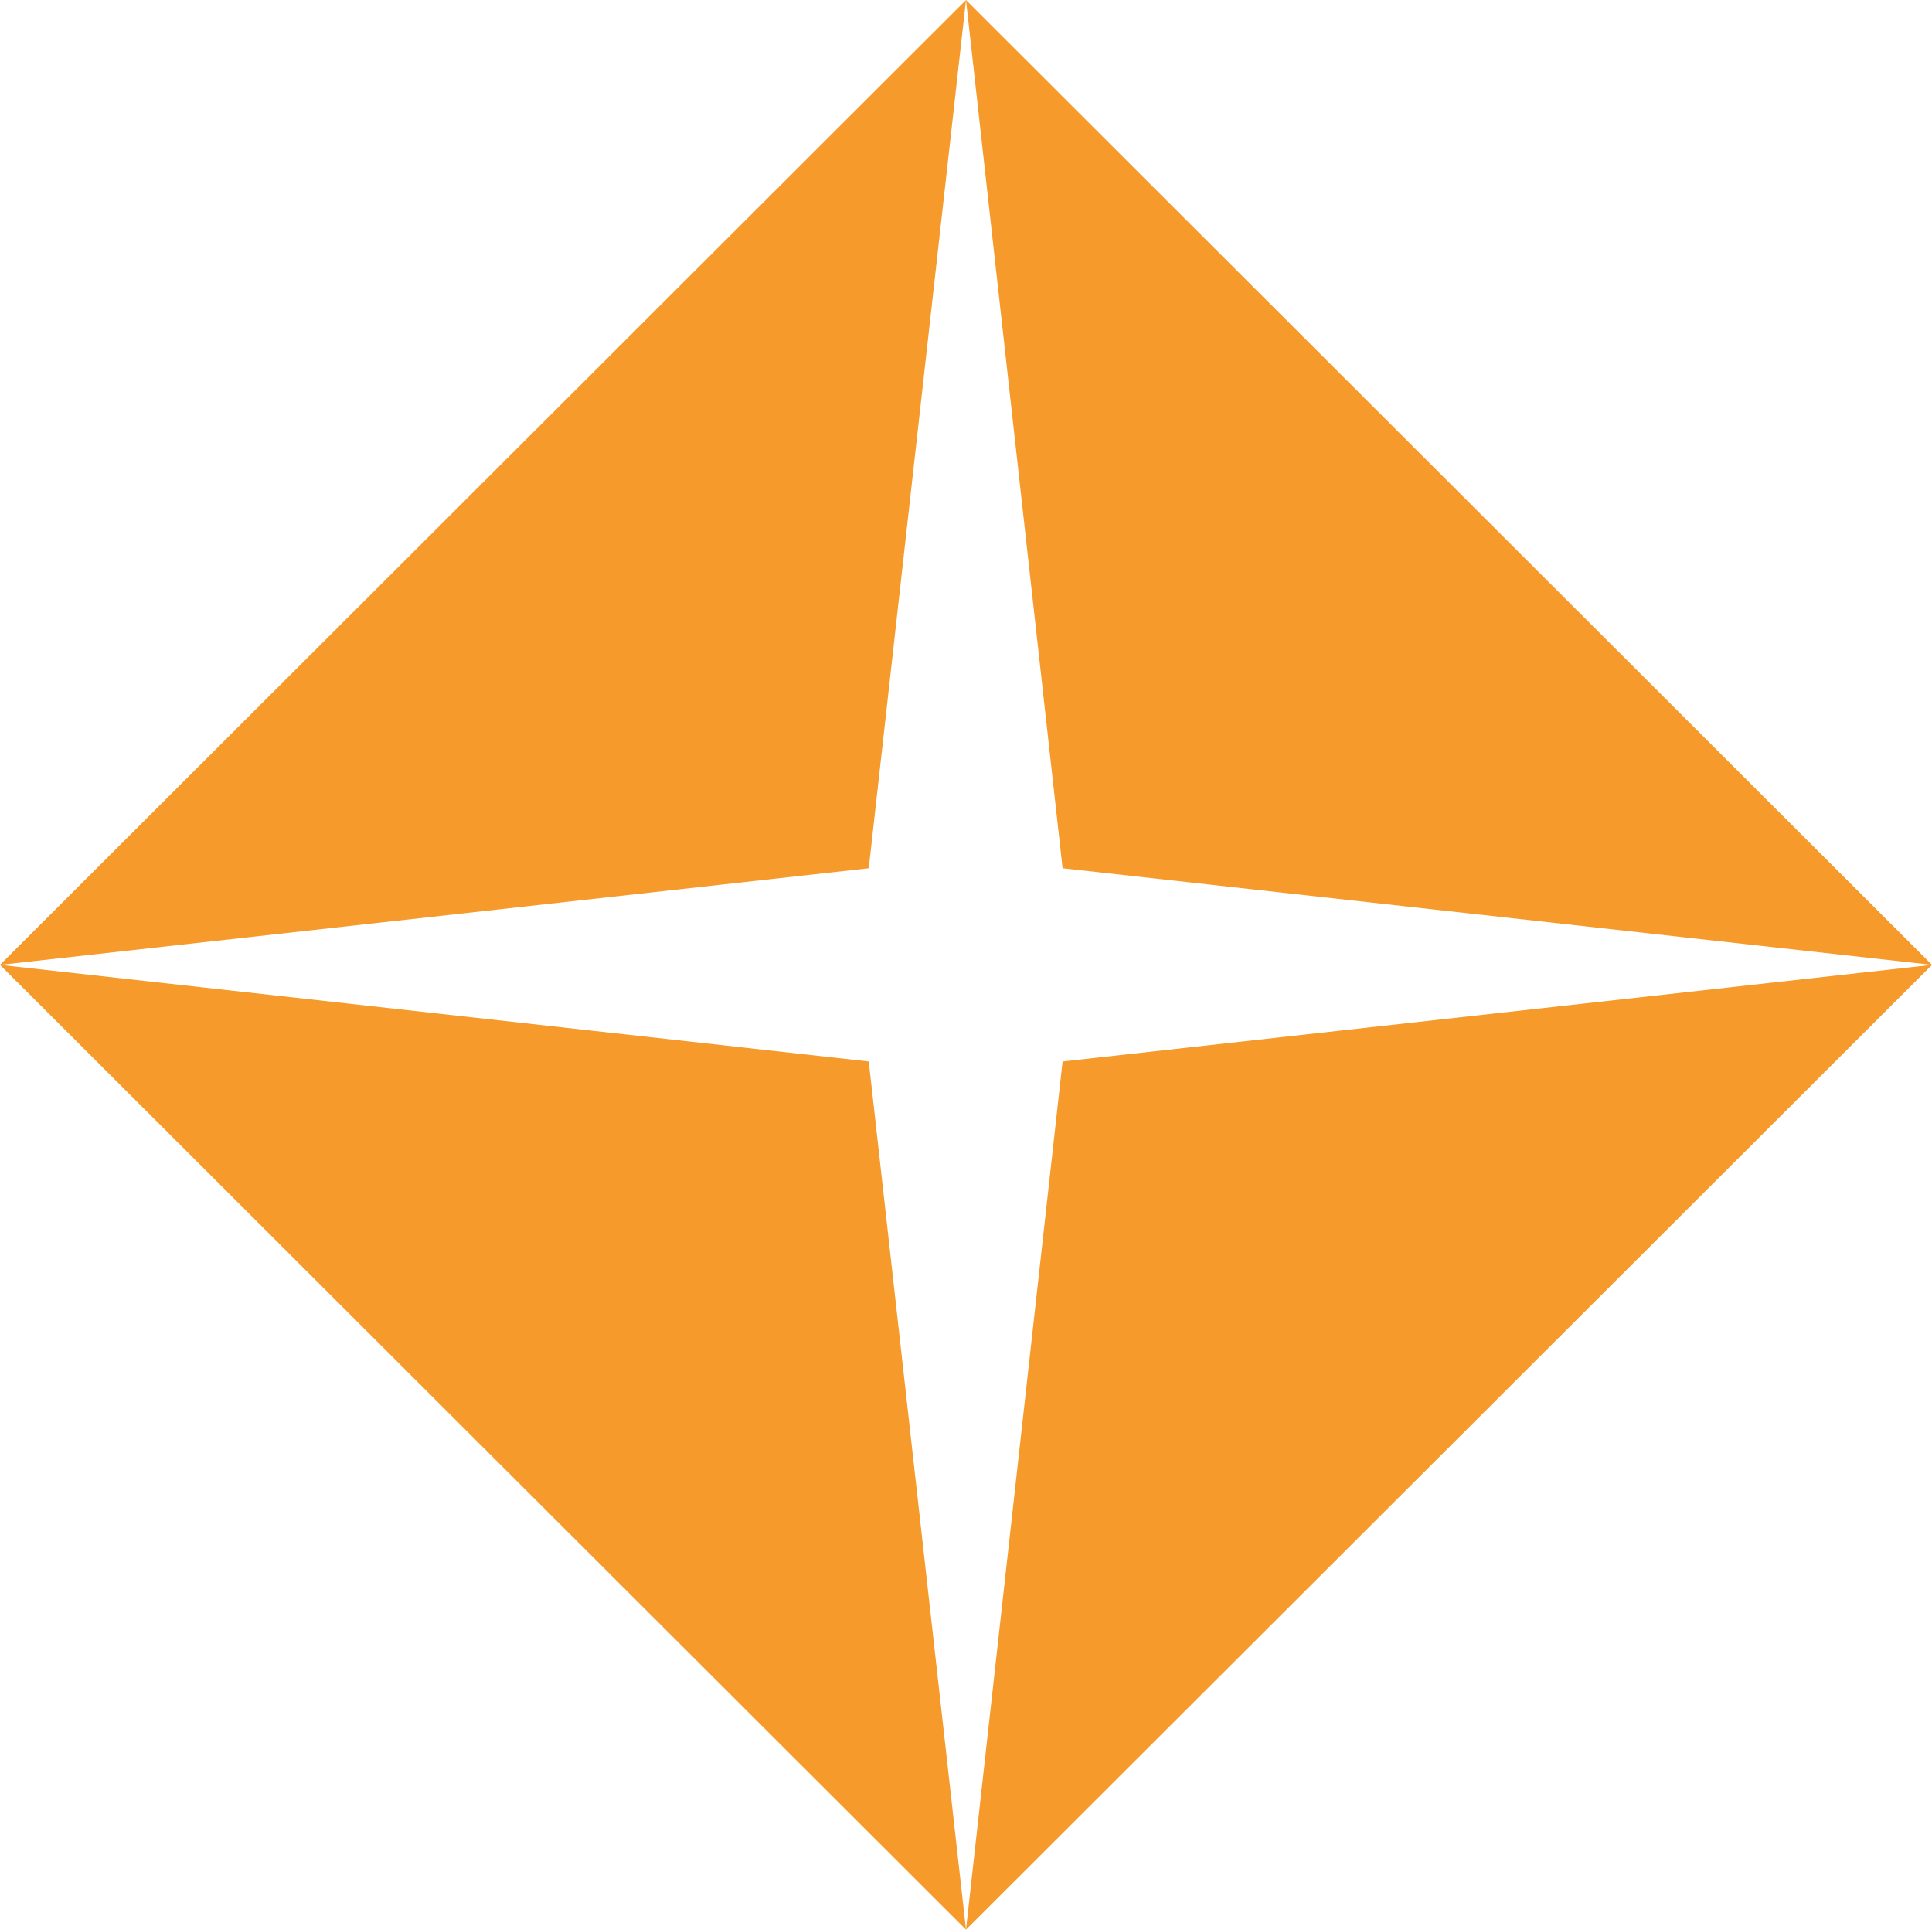
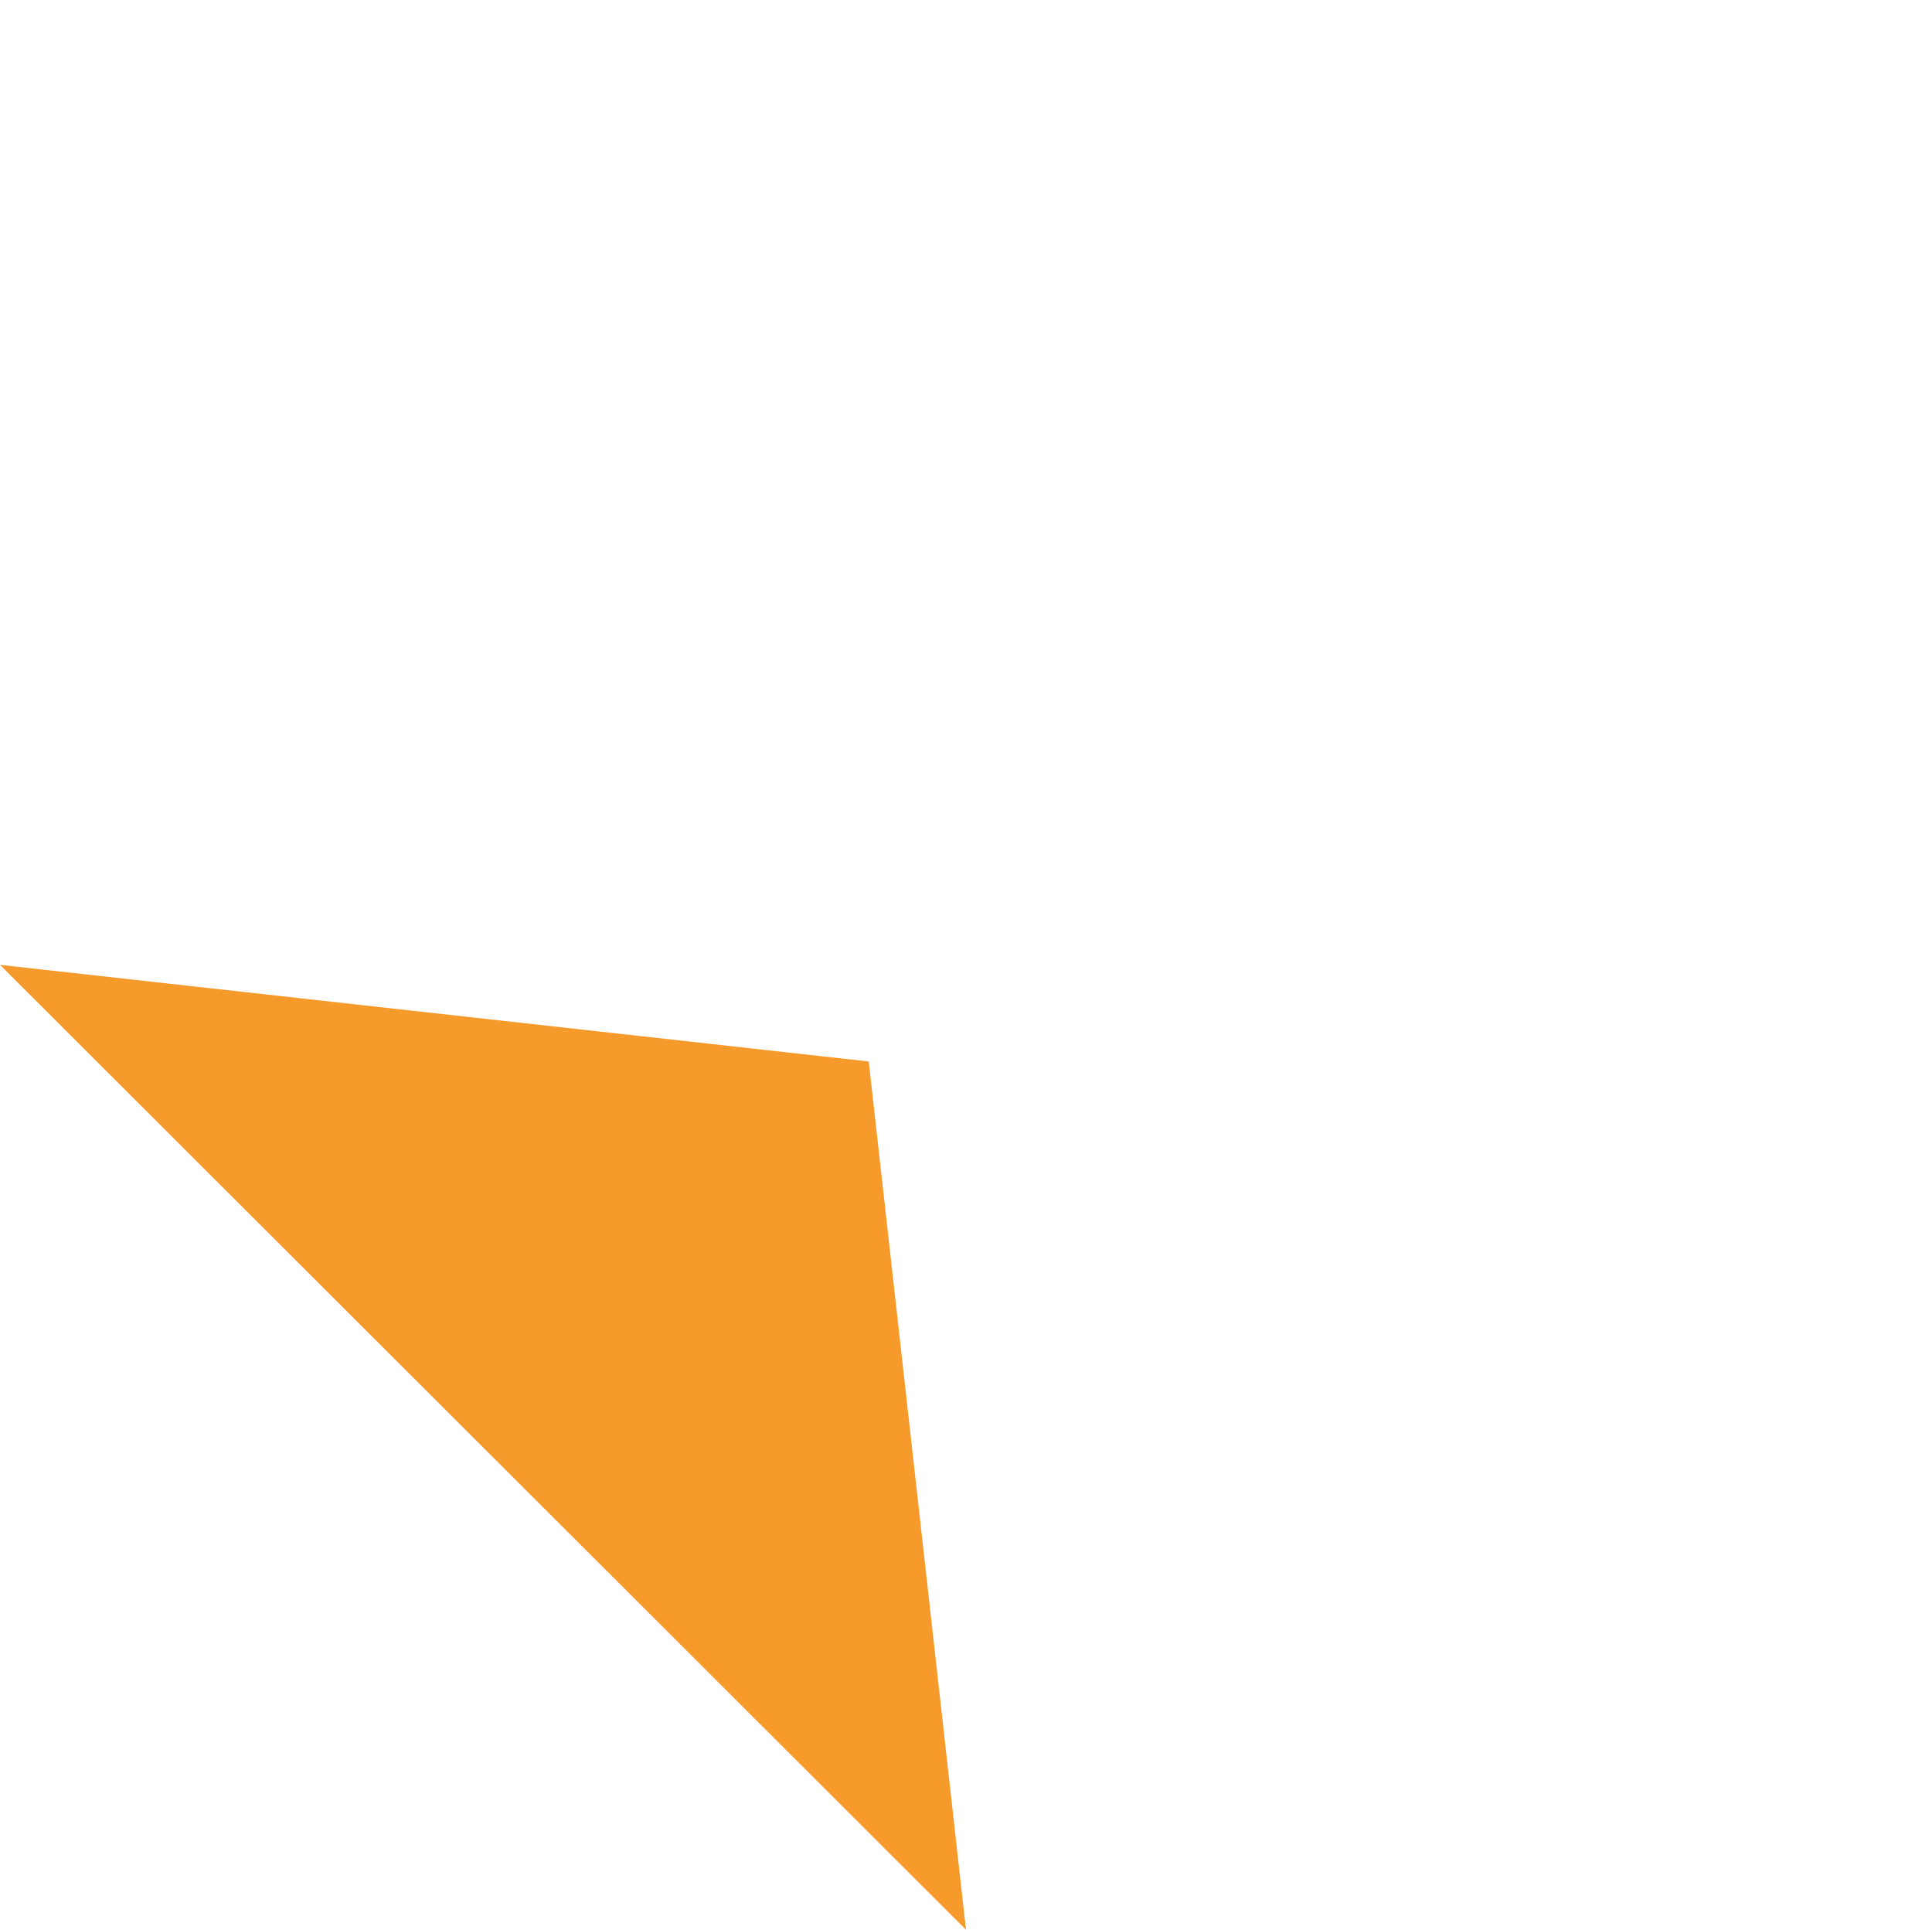
<svg xmlns="http://www.w3.org/2000/svg" id="Ebene_2" data-name="Ebene 2" viewBox="0 0 29.8 29.76">
  <defs>
    <style>      .cls-1 {        fill: #f59a2b;        fill-rule: evenodd;      }    </style>
  </defs>
  <g id="_Ebene_" data-name="&amp;lt;Ebene&amp;gt;">
-     <polygon class="cls-1" points="29.8 14.88 16.39 13.39 14.9 0 29.8 14.88" />
-     <polygon class="cls-1" points="29.8 14.88 16.39 16.37 14.9 29.76 29.8 14.88" />
-     <polygon class="cls-1" points="0 14.88 13.4 13.39 14.9 0 0 14.88" />
    <polygon class="cls-1" points="0 14.88 13.4 16.37 14.9 29.76 0 14.88" />
  </g>
</svg>